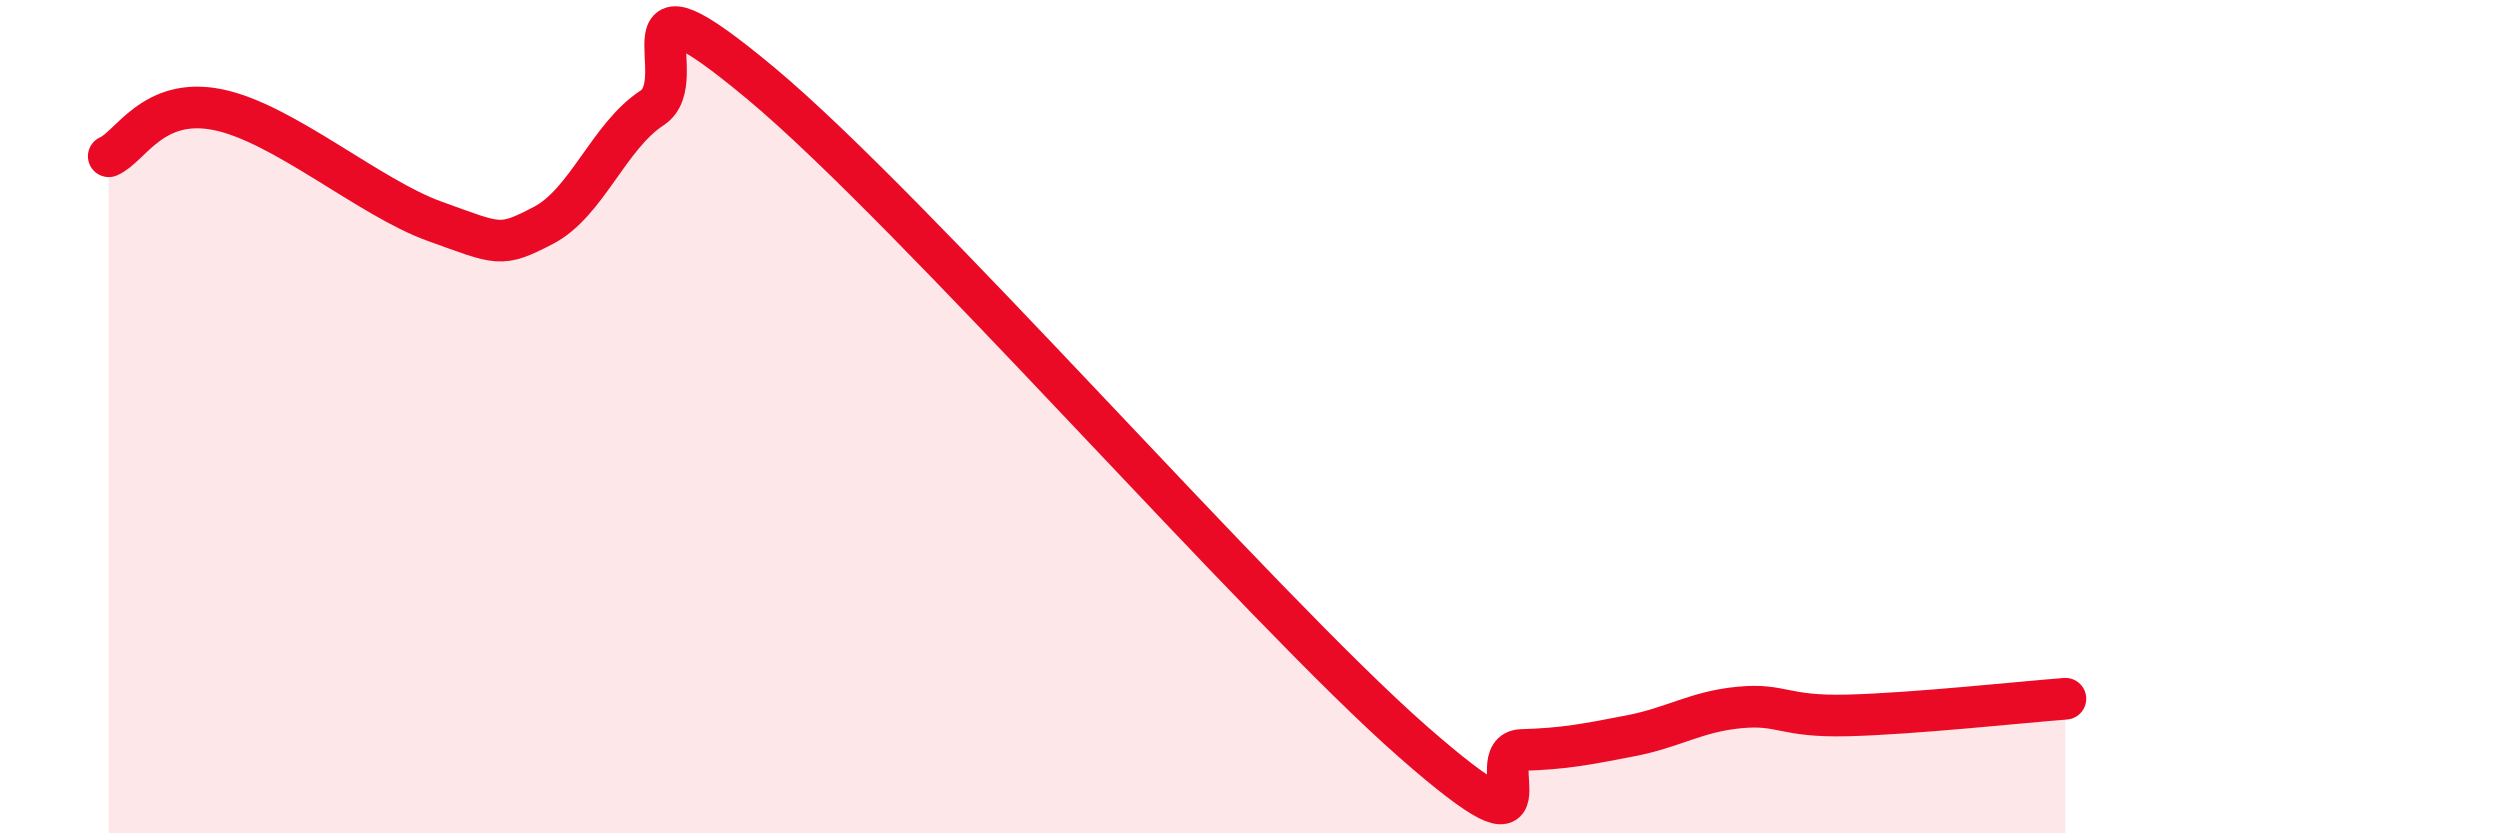
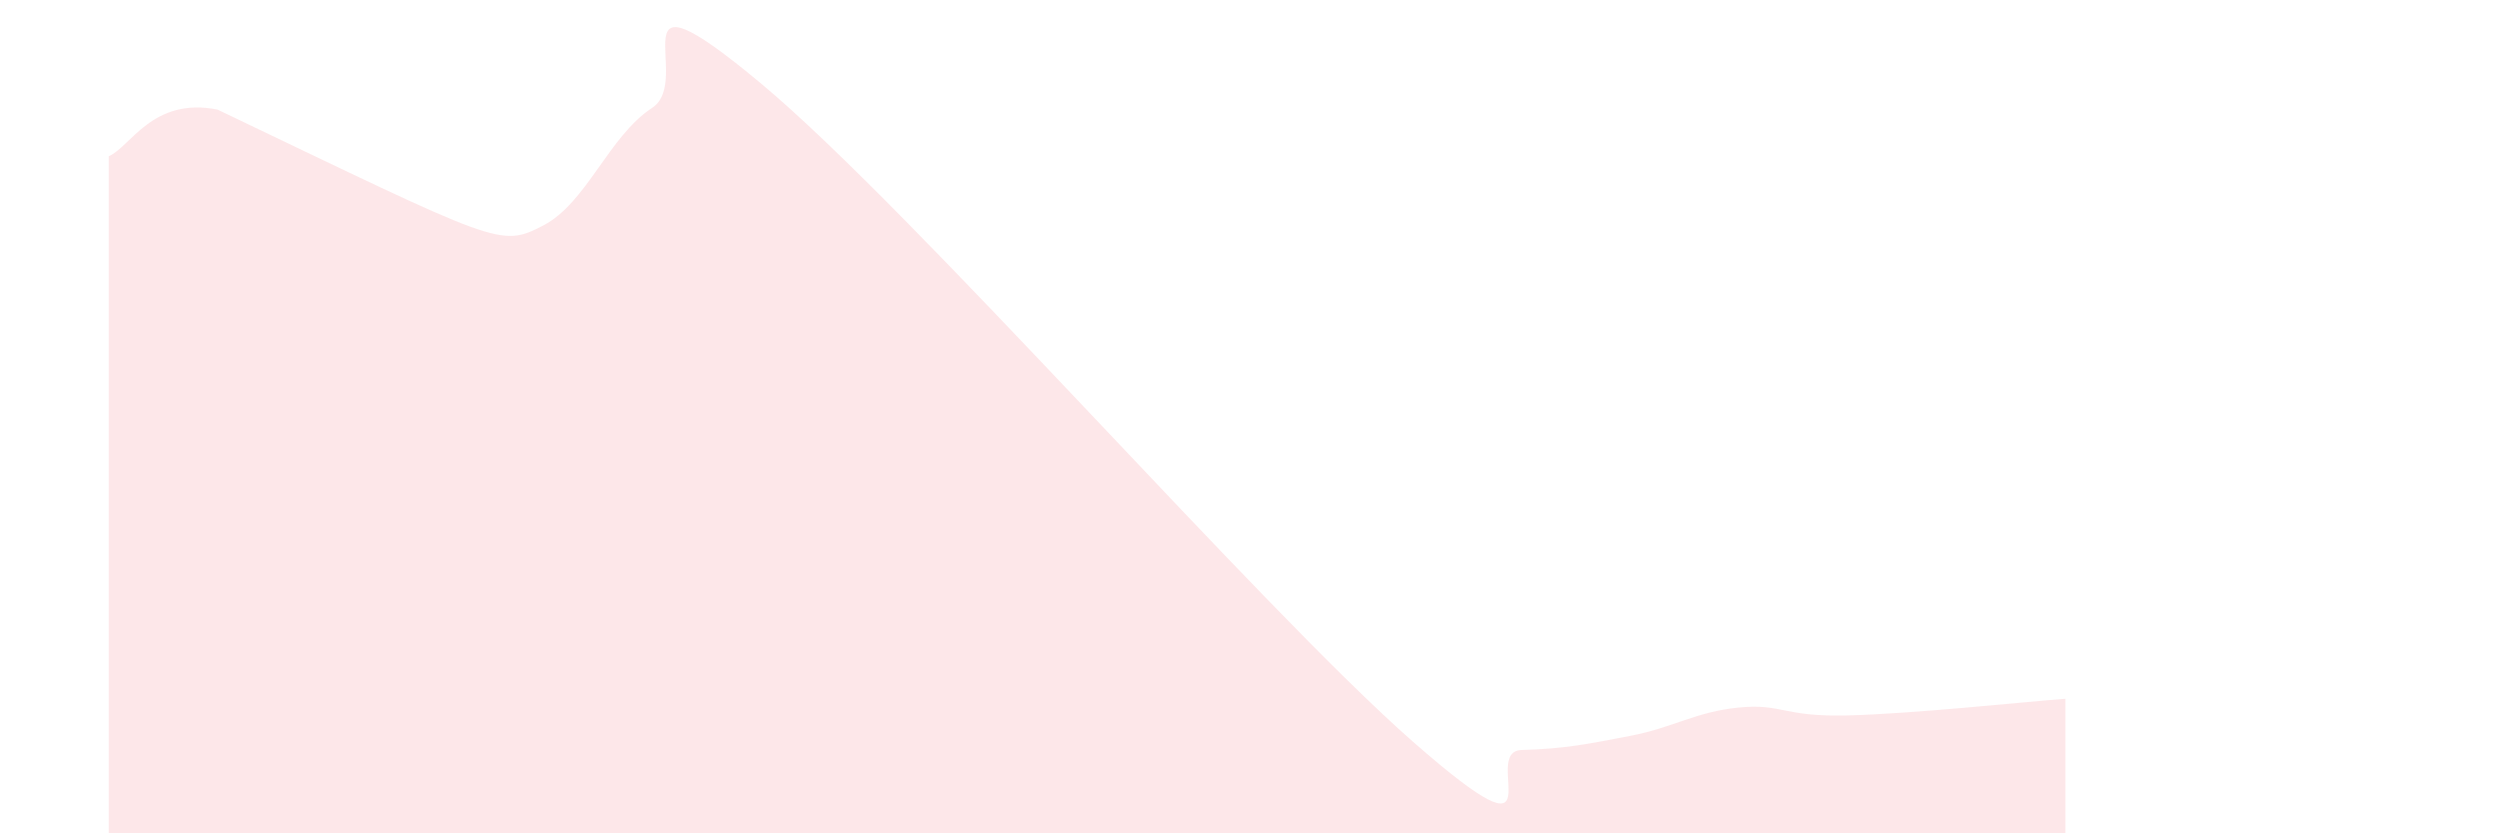
<svg xmlns="http://www.w3.org/2000/svg" width="60" height="20" viewBox="0 0 60 20">
-   <path d="M 2.61,3.75 C 3.13,3.53 3.66,2.32 5.22,2.63 C 6.78,2.94 8.87,4.75 10.43,5.31 C 11.99,5.87 12,5.95 13.04,5.41 C 14.08,4.87 14.61,3.27 15.65,2.59 C 16.69,1.91 14.61,-1.04 18.26,2 C 21.91,5.04 30.26,14.6 33.91,17.8 C 37.56,21 35.48,18.03 36.52,18 C 37.56,17.97 38.09,17.86 39.13,17.66 C 40.17,17.46 40.7,17.08 41.74,16.98 C 42.78,16.88 42.78,17.21 44.35,17.17 C 45.92,17.13 48.53,16.85 49.57,16.77L49.57 20L2.61 20Z" fill="#EB0A25" opacity="0.1" stroke-linecap="round" stroke-linejoin="round" />
-   <path d="M 2.61,3.75 C 3.13,3.53 3.66,2.32 5.22,2.63 C 6.78,2.94 8.87,4.75 10.43,5.31 C 11.99,5.87 12,5.95 13.04,5.41 C 14.08,4.87 14.61,3.27 15.65,2.59 C 16.69,1.91 14.61,-1.04 18.26,2 C 21.91,5.04 30.26,14.6 33.91,17.8 C 37.56,21 35.48,18.03 36.52,18 C 37.56,17.97 38.09,17.86 39.13,17.66 C 40.17,17.46 40.7,17.08 41.74,16.98 C 42.78,16.88 42.78,17.21 44.35,17.17 C 45.92,17.13 48.53,16.85 49.57,16.77" stroke="#EB0A25" stroke-width="1" fill="none" stroke-linecap="round" stroke-linejoin="round" />
+   <path d="M 2.61,3.75 C 3.13,3.53 3.66,2.32 5.22,2.63 C 11.99,5.87 12,5.95 13.04,5.41 C 14.08,4.87 14.61,3.27 15.65,2.59 C 16.69,1.91 14.61,-1.04 18.26,2 C 21.91,5.04 30.26,14.6 33.91,17.8 C 37.56,21 35.48,18.03 36.52,18 C 37.56,17.97 38.09,17.86 39.13,17.66 C 40.17,17.46 40.7,17.08 41.74,16.98 C 42.78,16.88 42.78,17.21 44.35,17.17 C 45.92,17.13 48.53,16.85 49.57,16.77L49.57 20L2.61 20Z" fill="#EB0A25" opacity="0.1" stroke-linecap="round" stroke-linejoin="round" />
</svg>